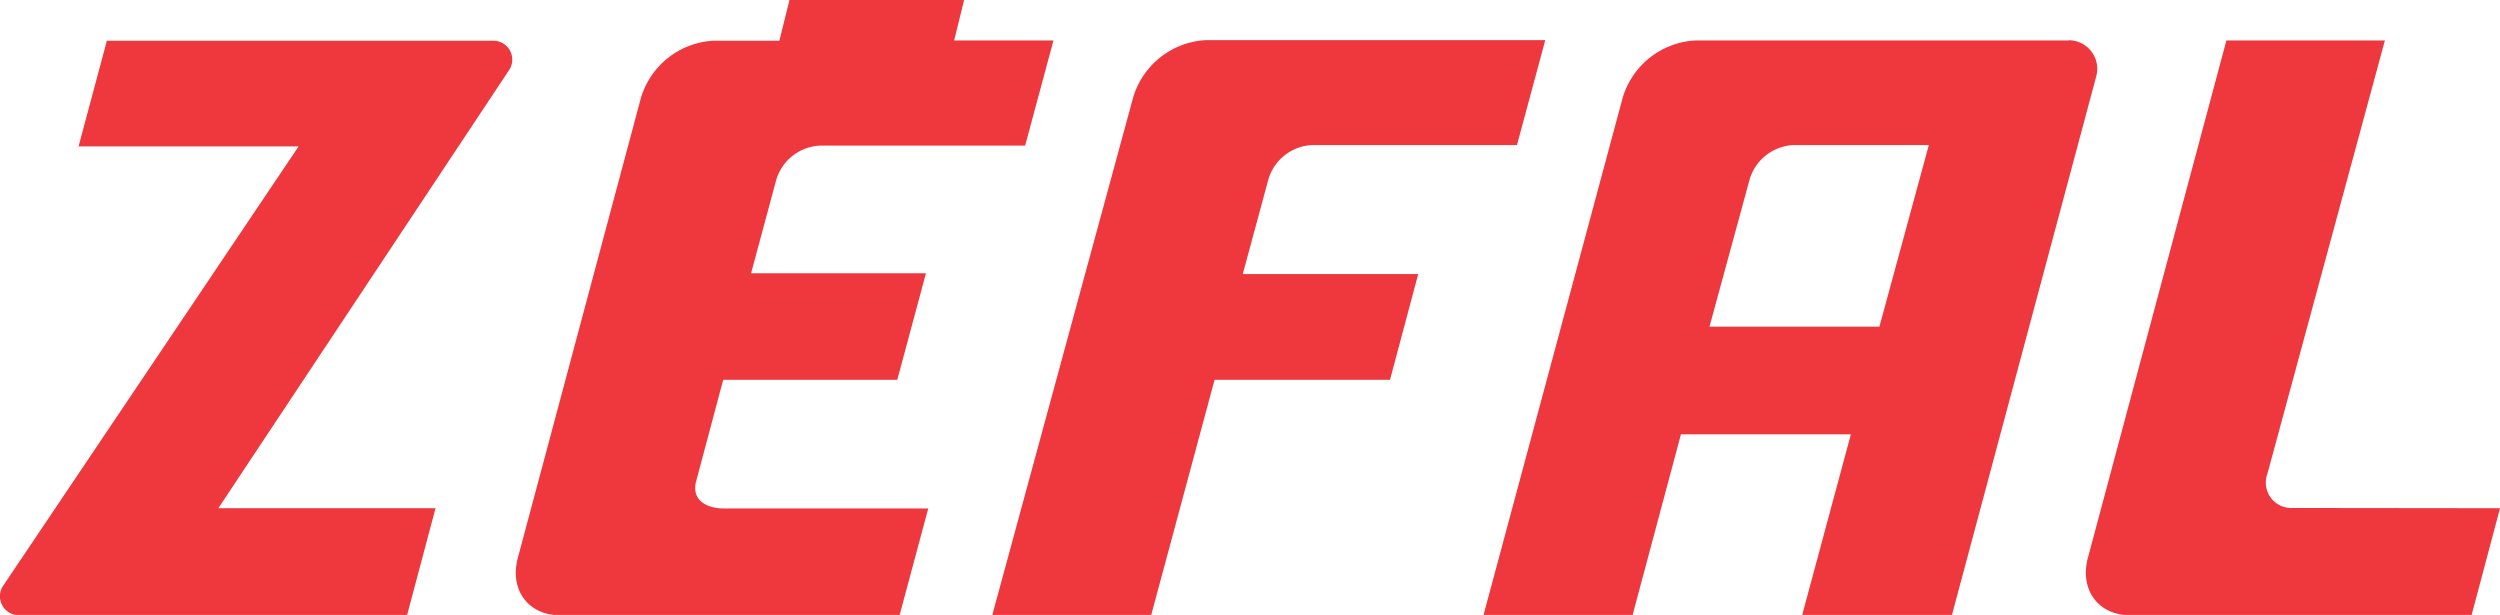
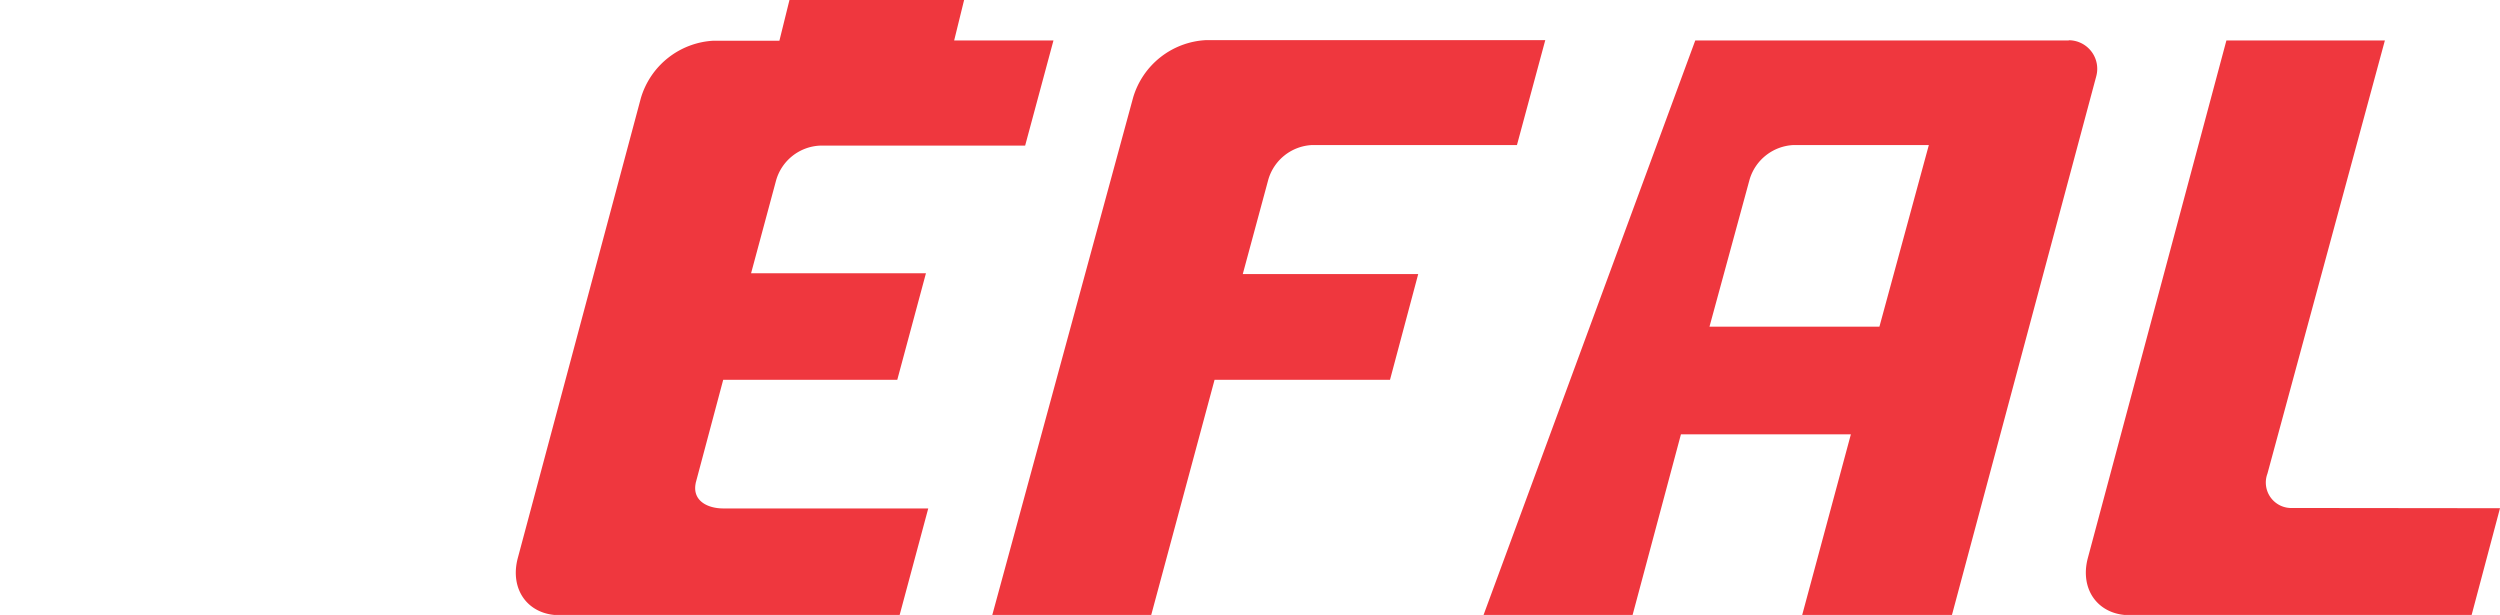
<svg xmlns="http://www.w3.org/2000/svg" id="Calque_1" data-name="Calque 1" viewBox="0 0 218.02 53.63">
  <defs>
    <style>.cls-1{fill:none;}.cls-2{clip-path:url(#clip-path);}.cls-3{fill:#ef373e;}</style>
    <clipPath id="clip-path" transform="translate(-44.84 -41.35)">
      <rect class="cls-1" width="307.7" height="139.71" />
    </clipPath>
  </defs>
  <g class="cls-2">
    <path class="cls-3" d="M244.77,85.65a2.22,2.22,0,0,1-2.19-3l10.24-37.77H239L226.92,90c-.74,2.76.9,5,3.66,5h29.8l2.48-9.33Z" transform="translate(-44.84 -41.35)" />
    <path class="cls-3" d="M155.45,57a4.18,4.18,0,0,1,3.8-3h17.88l2.47-9.15H150a7,7,0,0,0-6.34,5L131.37,95h13.86l5.53-20.53h15.3l2.46-9.22h-15.3Z" transform="translate(-44.84 -41.35)" />
-     <path class="cls-3" d="M87.87,44.9H54.16l-2.47,9.22H70.88L45.07,92.5A1.65,1.65,0,0,0,46.49,95H80.34l2.48-9.33H63.88L89.29,47.38a1.65,1.65,0,0,0-1.42-2.48" transform="translate(-44.84 -41.35)" />
    <path class="cls-3" d="M105.51,83.47l2.4-9h15.18l2.5-9.29H110.34l2.19-8.13a4.18,4.18,0,0,1,3.8-3h17.91l2.47-9.17h-8.66l.87-3.54H113.69l-.88,3.56h-5.74a7,7,0,0,0-6.34,5L90,90c-.74,2.76.89,5,3.65,5h29.64l2.5-9.31H107.92c-1.38,0-2.72-.67-2.41-2.2" transform="translate(-44.84 -41.35)" />
-     <path class="cls-3" d="M225.26,44.88H192.68a7,7,0,0,0-6.33,5L174.21,95h13l4.22-15.77h14.82L202,95h13.06l12.59-47a2.49,2.49,0,0,0-2.41-3.14M197.42,57a4.2,4.2,0,0,1,3.81-3h11.82l-4.31,15.84H193.92Z" transform="translate(-44.84 -41.35)" />
+     <path class="cls-3" d="M225.26,44.88H192.68L174.21,95h13l4.22-15.77h14.82L202,95h13.06l12.59-47a2.49,2.49,0,0,0-2.41-3.14M197.42,57a4.2,4.2,0,0,1,3.81-3h11.82l-4.31,15.84H193.92Z" transform="translate(-44.84 -41.35)" />
  </g>
</svg>